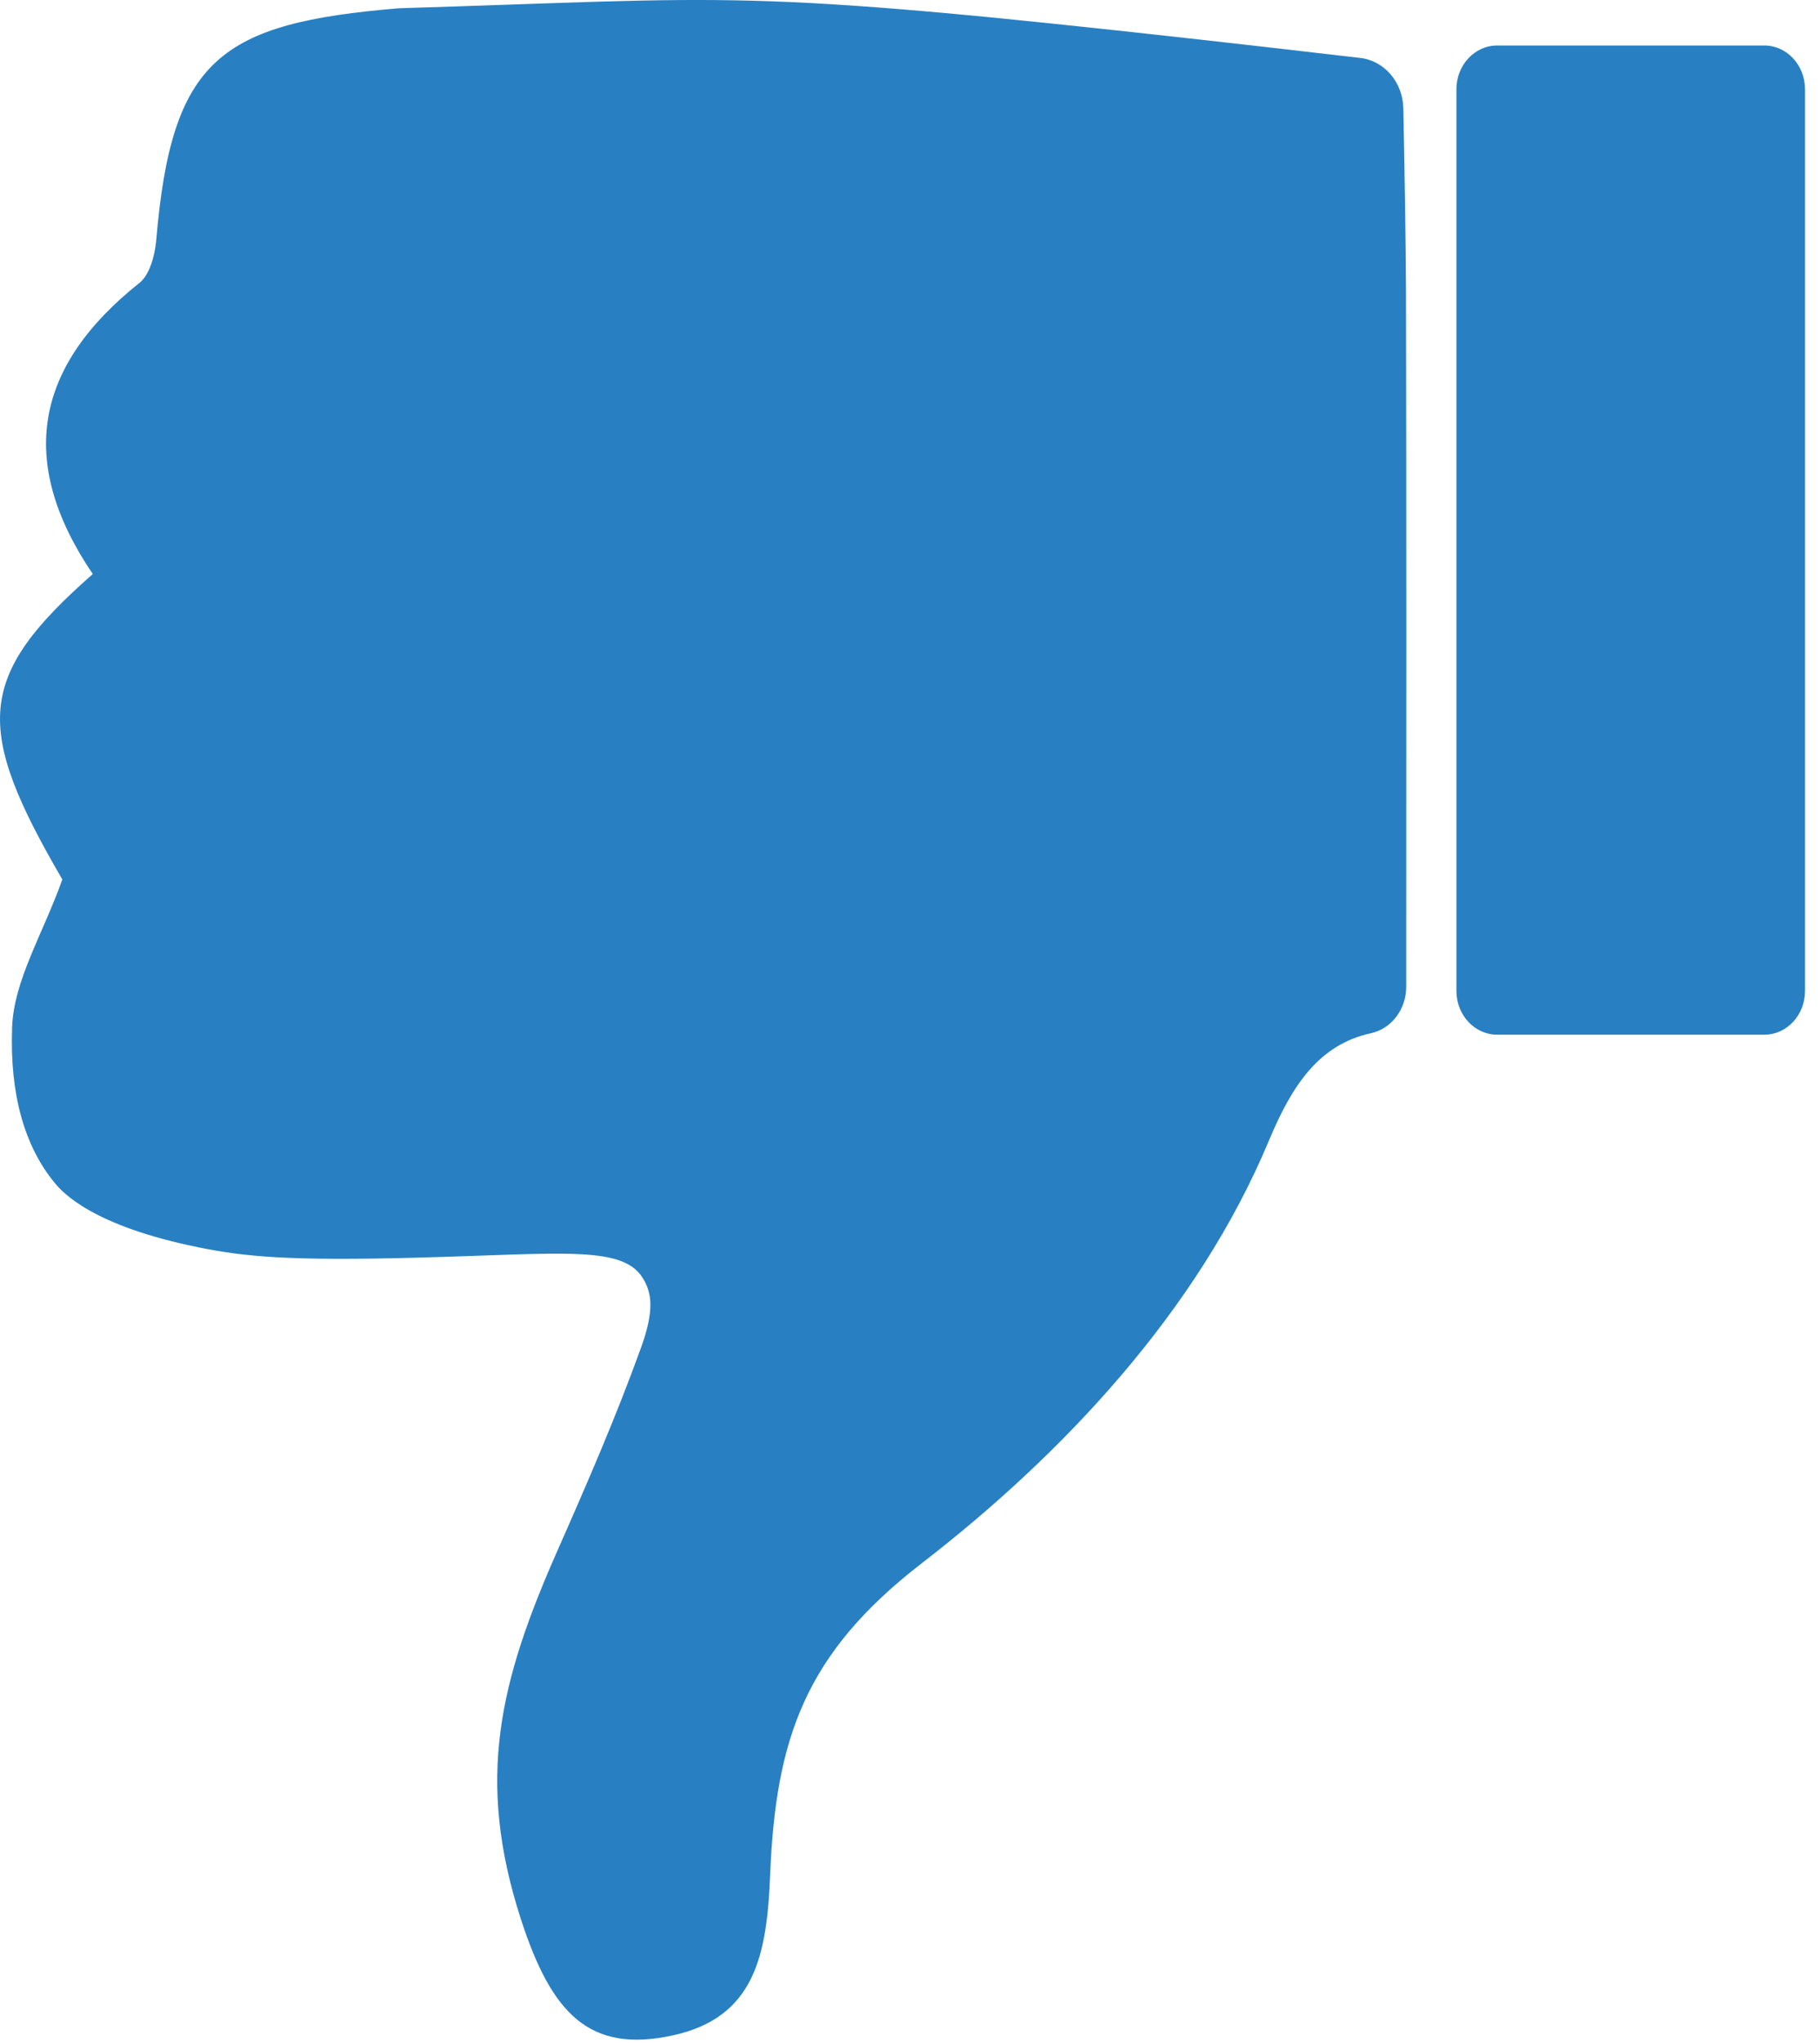
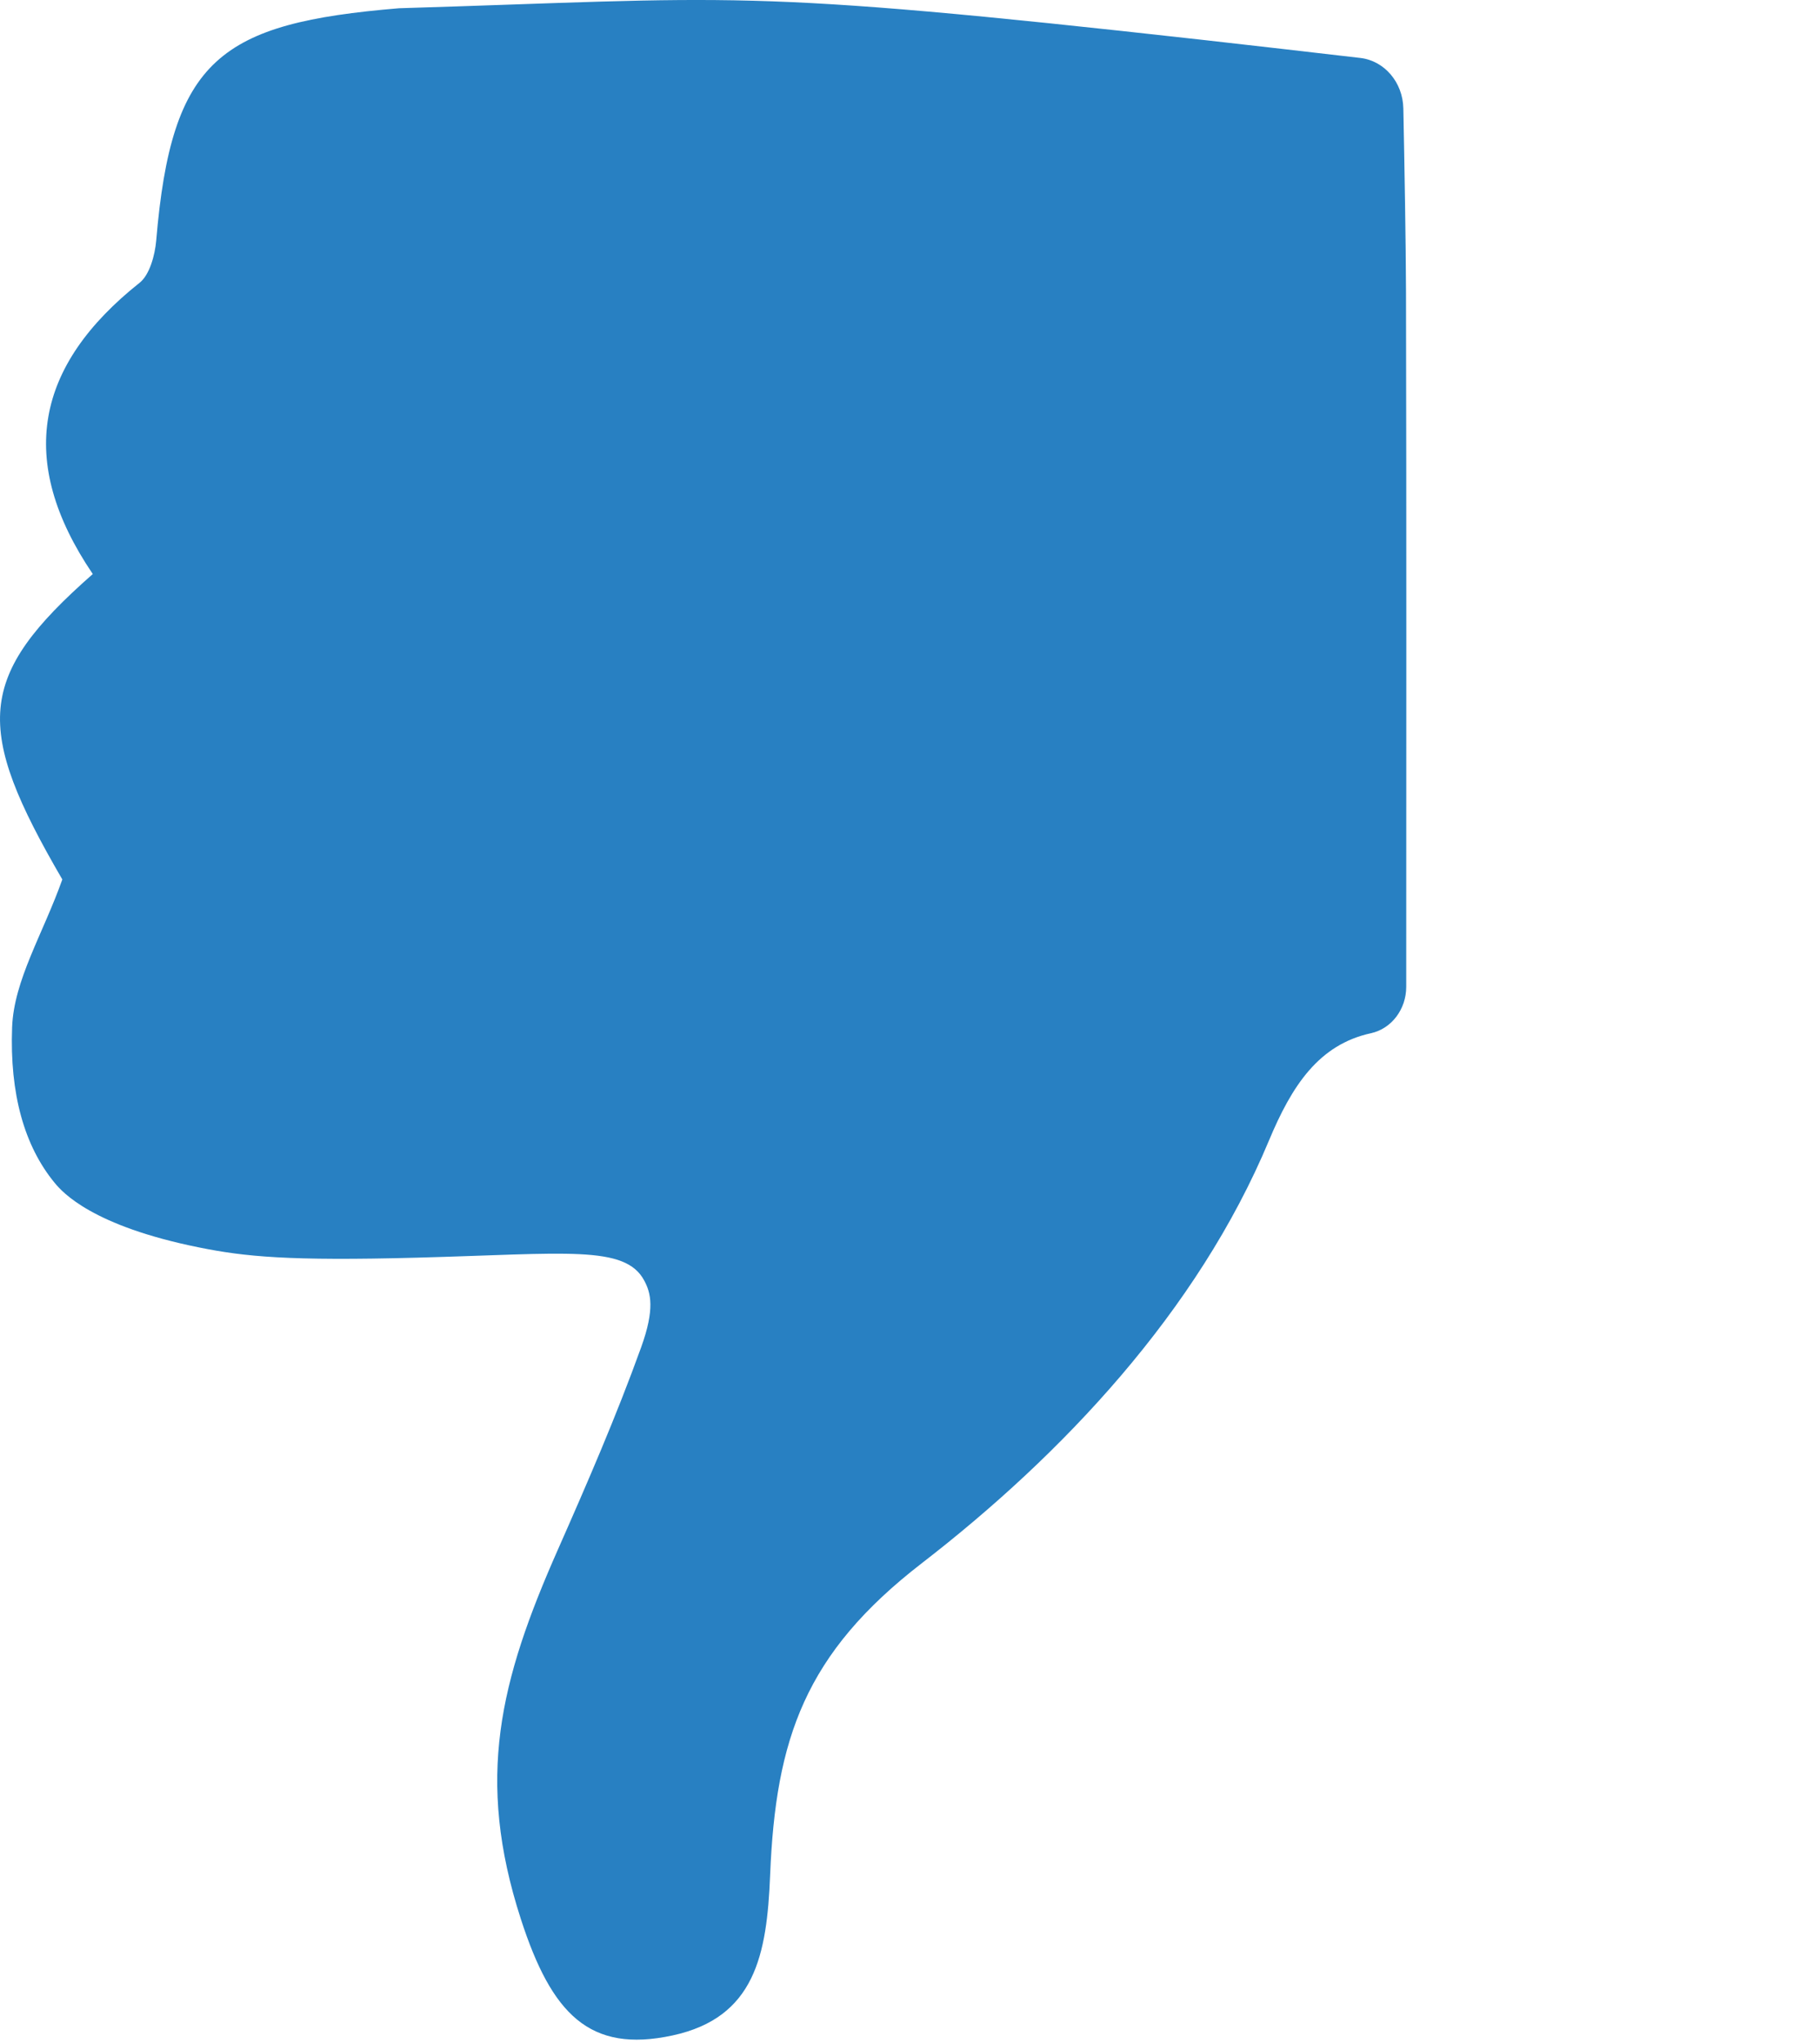
<svg xmlns="http://www.w3.org/2000/svg" width="49px" height="55px" viewBox="0 0 49 55" version="1.1">
  <title>btn-thumb-down</title>
  <g id="Page-1" stroke="none" stroke-width="1" fill="none" fill-rule="evenodd">
    <g id="btn-thumb-down" transform="translate(-0, -0)" fill="#2880C2">
      <g id="Group-3" transform="translate(-0, 0)">
        <path d="M37.86,26.565 C37.86,27.171 37.463,27.693 36.911,27.814 C35.507,28.12 34.782,29.223 34.164,30.704 C32.24,35.313 28.586,39.171 24.82,42.08 C21.672,44.511 20.883,46.804 20.734,50.482 C20.647,52.62 20.33,54.316 18.103,54.795 C15.873,55.275 14.852,54.222 14.023,51.661 C12.799,47.878 13.457,45.252 15.015,41.727 C15.808,39.932 16.592,38.126 17.26,36.274 C17.638,35.228 17.521,34.804 17.346,34.475 C16.83,33.506 15.241,33.75 11.242,33.856 C7.763,33.949 6.588,33.829 5.364,33.582 C2.486,33.003 1.683,32.099 1.472,31.843 C0.652,30.847 0.26,29.441 0.326,27.656 C0.373,26.387 1.153,25.15 1.678,23.675 C-0.707,19.579 -0.649,18.22 2.498,15.453 C0.427,12.396 0.957,9.839 3.76,7.611 C4.027,7.399 4.172,6.871 4.206,6.473 C4.618,1.584 5.918,0.625 10.743,0.222 C19.843,-0.053 19.843,-0.327 32.411,1.077 C33.57,1.206 35.433,1.422 36.625,1.56 C37.273,1.636 37.768,2.216 37.782,2.917 C37.81,4.31 37.851,6.563 37.854,7.87 C37.868,14.069 37.861,20.269 37.86,26.565" id="Fill-1" />
      </g>
      <g id="Group-6" transform="translate(39.211, 1.225)">
-         <path d="M1.096,0 L8.29,0 C8.895,0 9.386,0.528 9.386,1.18 L9.386,25.45 C9.386,26.101 8.895,26.629 8.29,26.629 L1.096,26.629 C0.491,26.629 0,26.101 0,25.45 L0,1.18 C0,0.528 0.491,0 1.096,0" id="Fill-4" />
-       </g>
+         </g>
    </g>
  </g>
</svg>